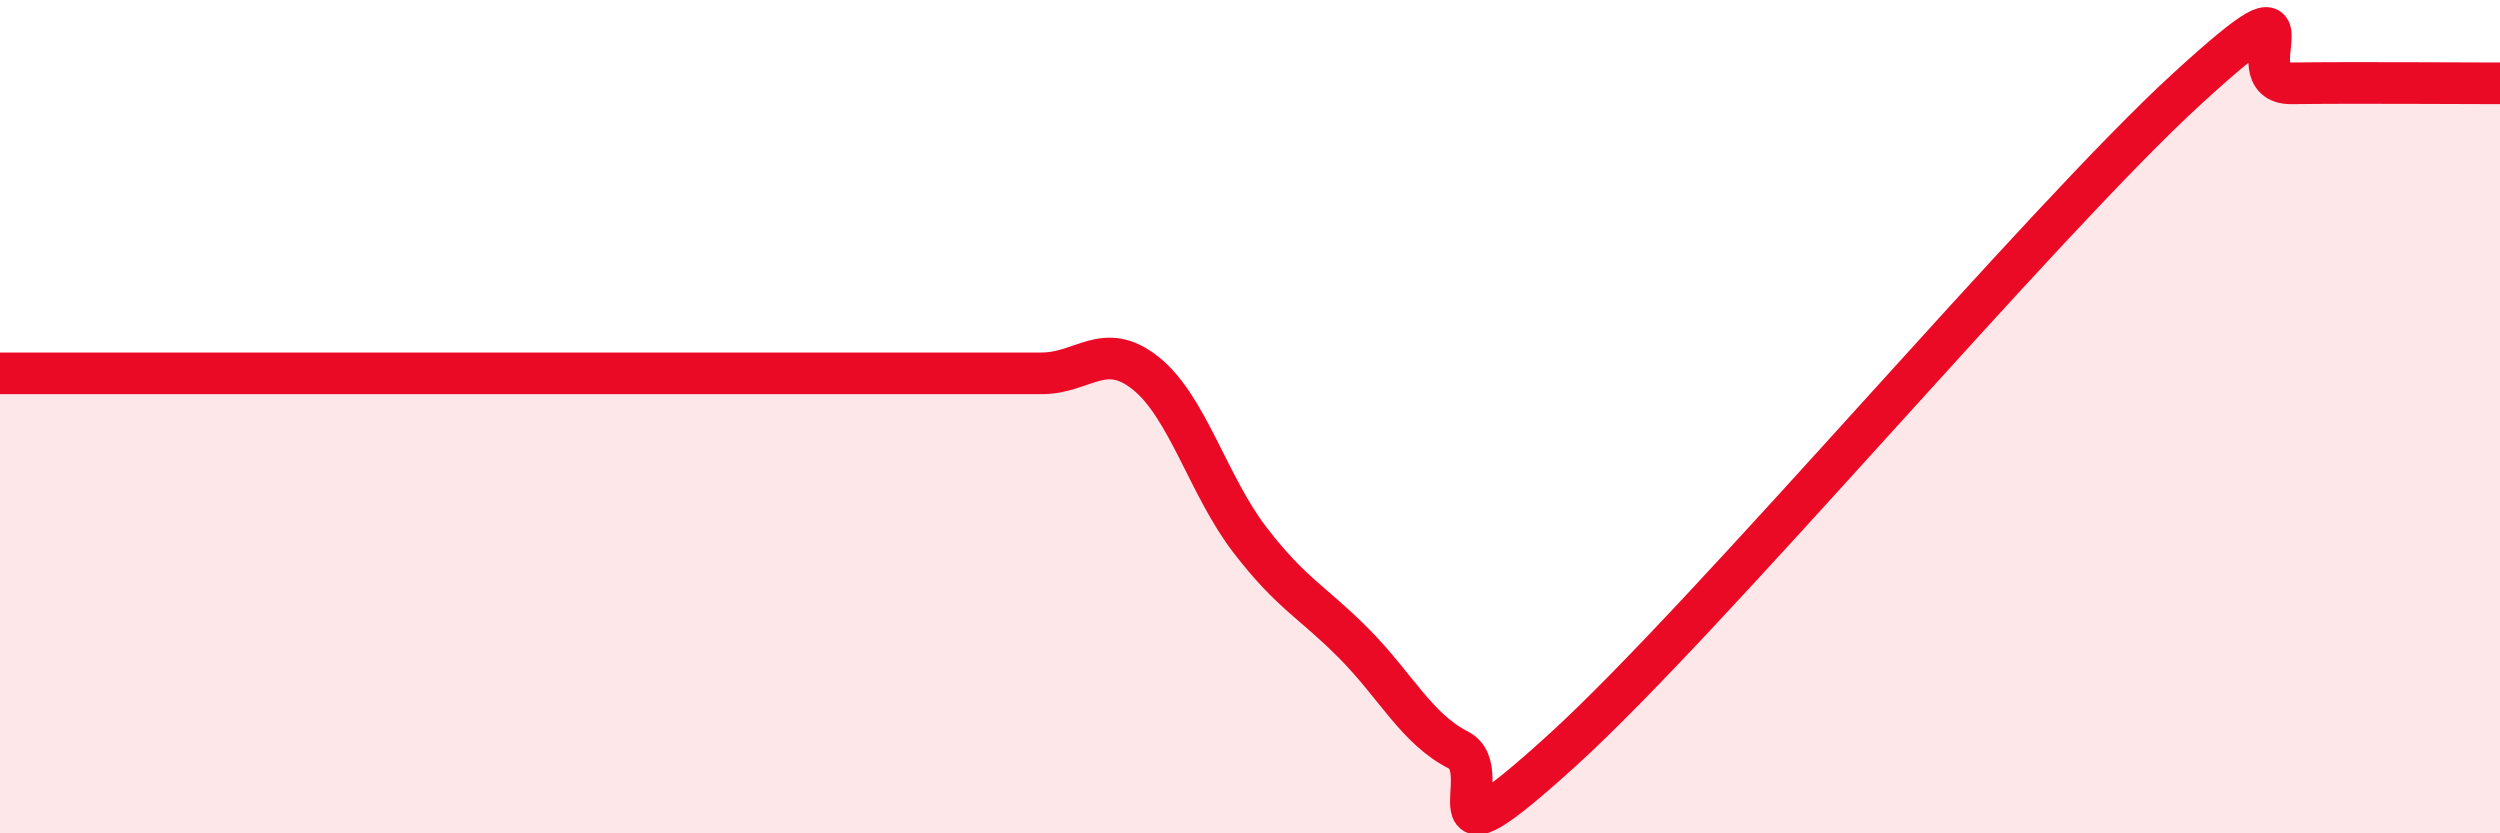
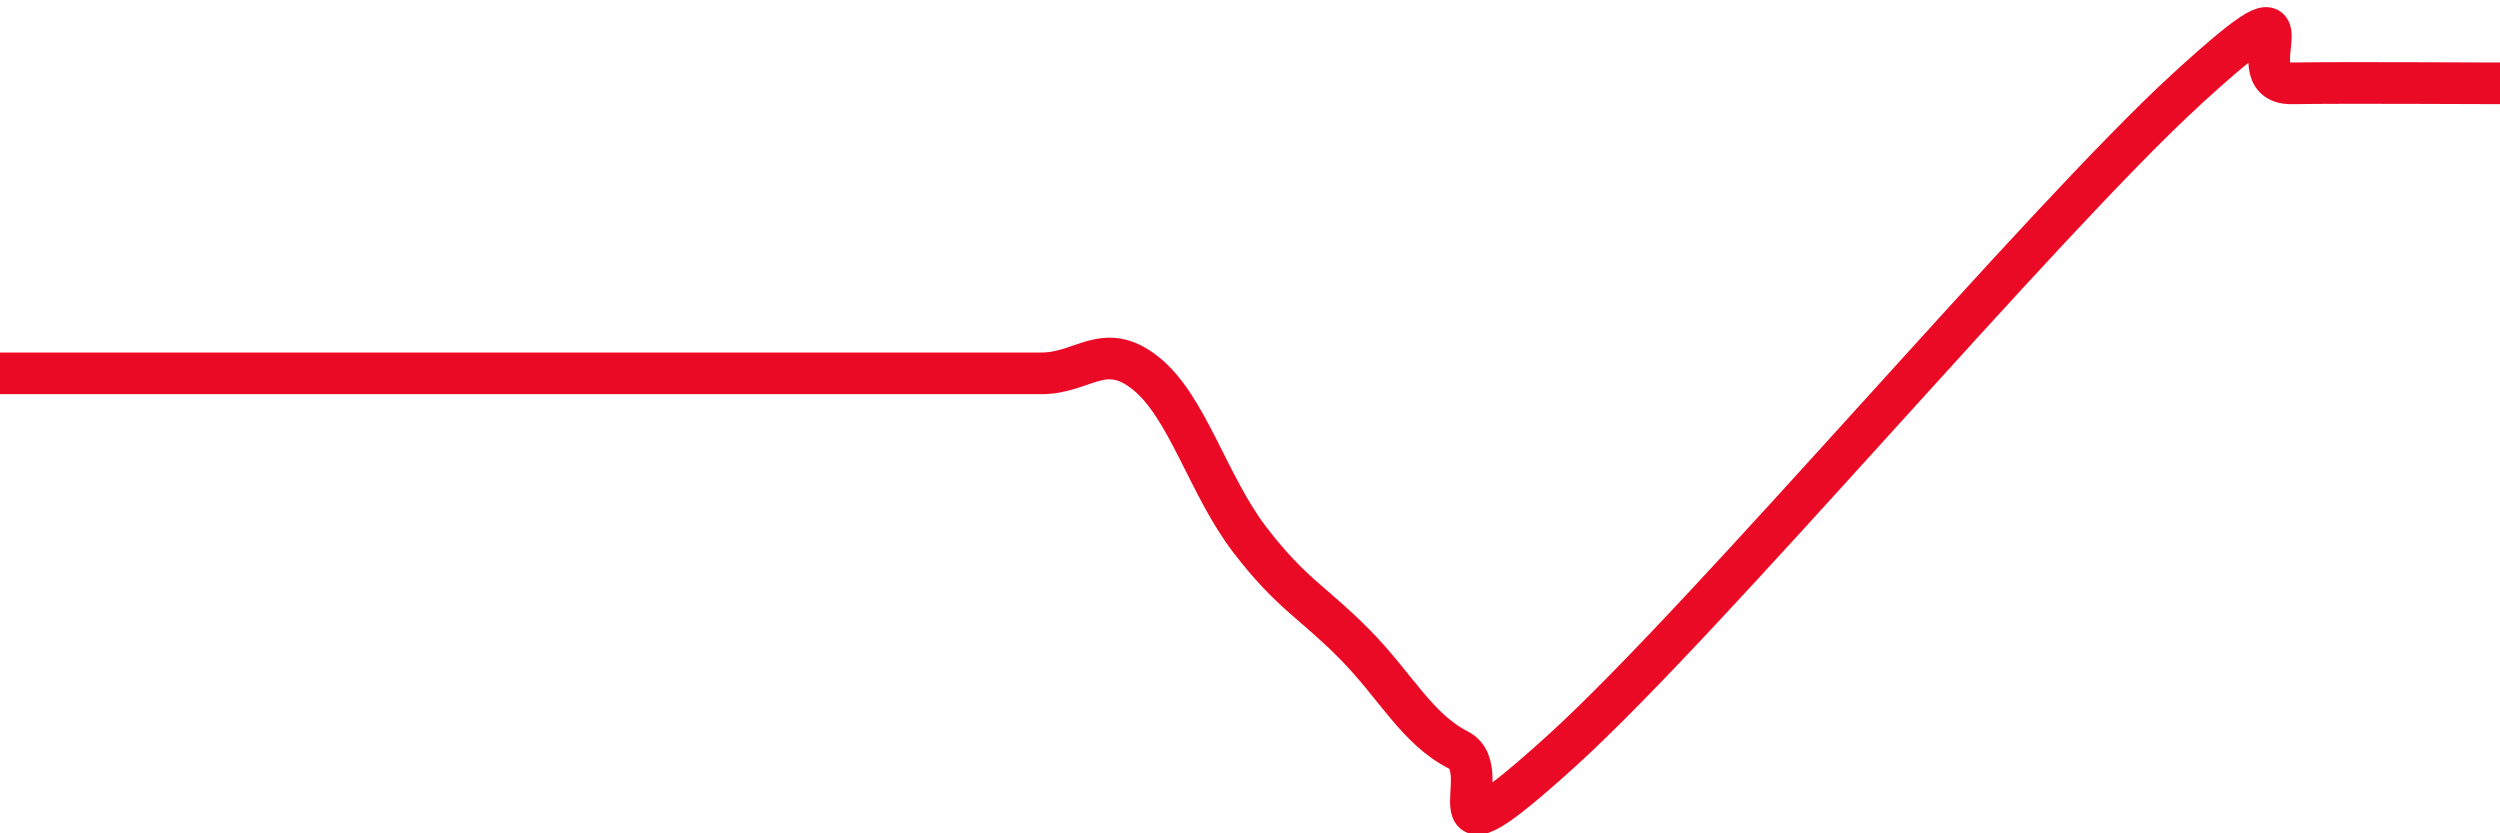
<svg xmlns="http://www.w3.org/2000/svg" width="60" height="20" viewBox="0 0 60 20">
-   <path d="M 0,8.96 C 0.5,8.96 1.5,8.96 2.5,8.96 C 3.5,8.96 4,8.96 5,8.96 C 6,8.96 6.5,8.96 7.5,8.96 C 8.5,8.96 9,8.96 10,8.96 C 11,8.96 11.5,8.96 12.5,8.96 C 13.5,8.96 14,8.96 15,8.96 C 16,8.96 16.5,8.96 17.5,8.96 C 18.5,8.96 19,8.96 20,8.96 C 21,8.96 21.5,8.96 22.5,8.96 C 23.5,8.96 24,8.96 25,8.96 C 26,8.96 26.5,8.16 27.5,8.96 C 28.5,9.76 29,11.66 30,12.96 C 31,14.26 31.5,14.44 32.5,15.45 C 33.5,16.46 34,17.49 35,18 C 36,18.51 34,21.18 37.5,18 C 41,14.82 49,5.32 52.5,2.12 C 56,-1.08 53.5,2.02 55,2 C 56.5,1.98 59,2 60,2L60 20L0 20Z" fill="#EB0A25" opacity="0.1" stroke-linecap="round" stroke-linejoin="round" />
-   <path d="M 0,8.96 C 0.5,8.96 1.5,8.96 2.5,8.96 C 3.5,8.96 4,8.96 5,8.96 C 6,8.96 6.5,8.96 7.5,8.96 C 8.5,8.96 9,8.96 10,8.96 C 11,8.96 11.5,8.96 12.5,8.96 C 13.5,8.96 14,8.96 15,8.96 C 16,8.96 16.5,8.96 17.5,8.96 C 18.5,8.96 19,8.96 20,8.96 C 21,8.96 21.5,8.96 22.5,8.96 C 23.5,8.96 24,8.96 25,8.96 C 26,8.96 26.5,8.16 27.5,8.96 C 28.5,9.76 29,11.66 30,12.96 C 31,14.26 31.5,14.44 32.5,15.45 C 33.5,16.46 34,17.49 35,18 C 36,18.51 34,21.18 37.5,18 C 41,14.82 49,5.32 52.5,2.12 C 56,-1.08 53.5,2.02 55,2 C 56.5,1.98 59,2 60,2" stroke="#EB0A25" stroke-width="1" fill="none" stroke-linecap="round" stroke-linejoin="round" />
+   <path d="M 0,8.96 C 0.5,8.96 1.5,8.96 2.5,8.96 C 3.5,8.96 4,8.96 5,8.96 C 6,8.96 6.5,8.96 7.5,8.96 C 8.5,8.96 9,8.96 10,8.96 C 11,8.96 11.5,8.96 12.5,8.96 C 16,8.96 16.5,8.96 17.5,8.96 C 18.5,8.96 19,8.96 20,8.96 C 21,8.96 21.5,8.96 22.5,8.96 C 23.5,8.96 24,8.96 25,8.96 C 26,8.96 26.5,8.16 27.5,8.96 C 28.5,9.76 29,11.66 30,12.96 C 31,14.26 31.5,14.44 32.5,15.45 C 33.5,16.46 34,17.49 35,18 C 36,18.51 34,21.18 37.5,18 C 41,14.82 49,5.32 52.5,2.12 C 56,-1.08 53.5,2.02 55,2 C 56.5,1.98 59,2 60,2" stroke="#EB0A25" stroke-width="1" fill="none" stroke-linecap="round" stroke-linejoin="round" />
</svg>